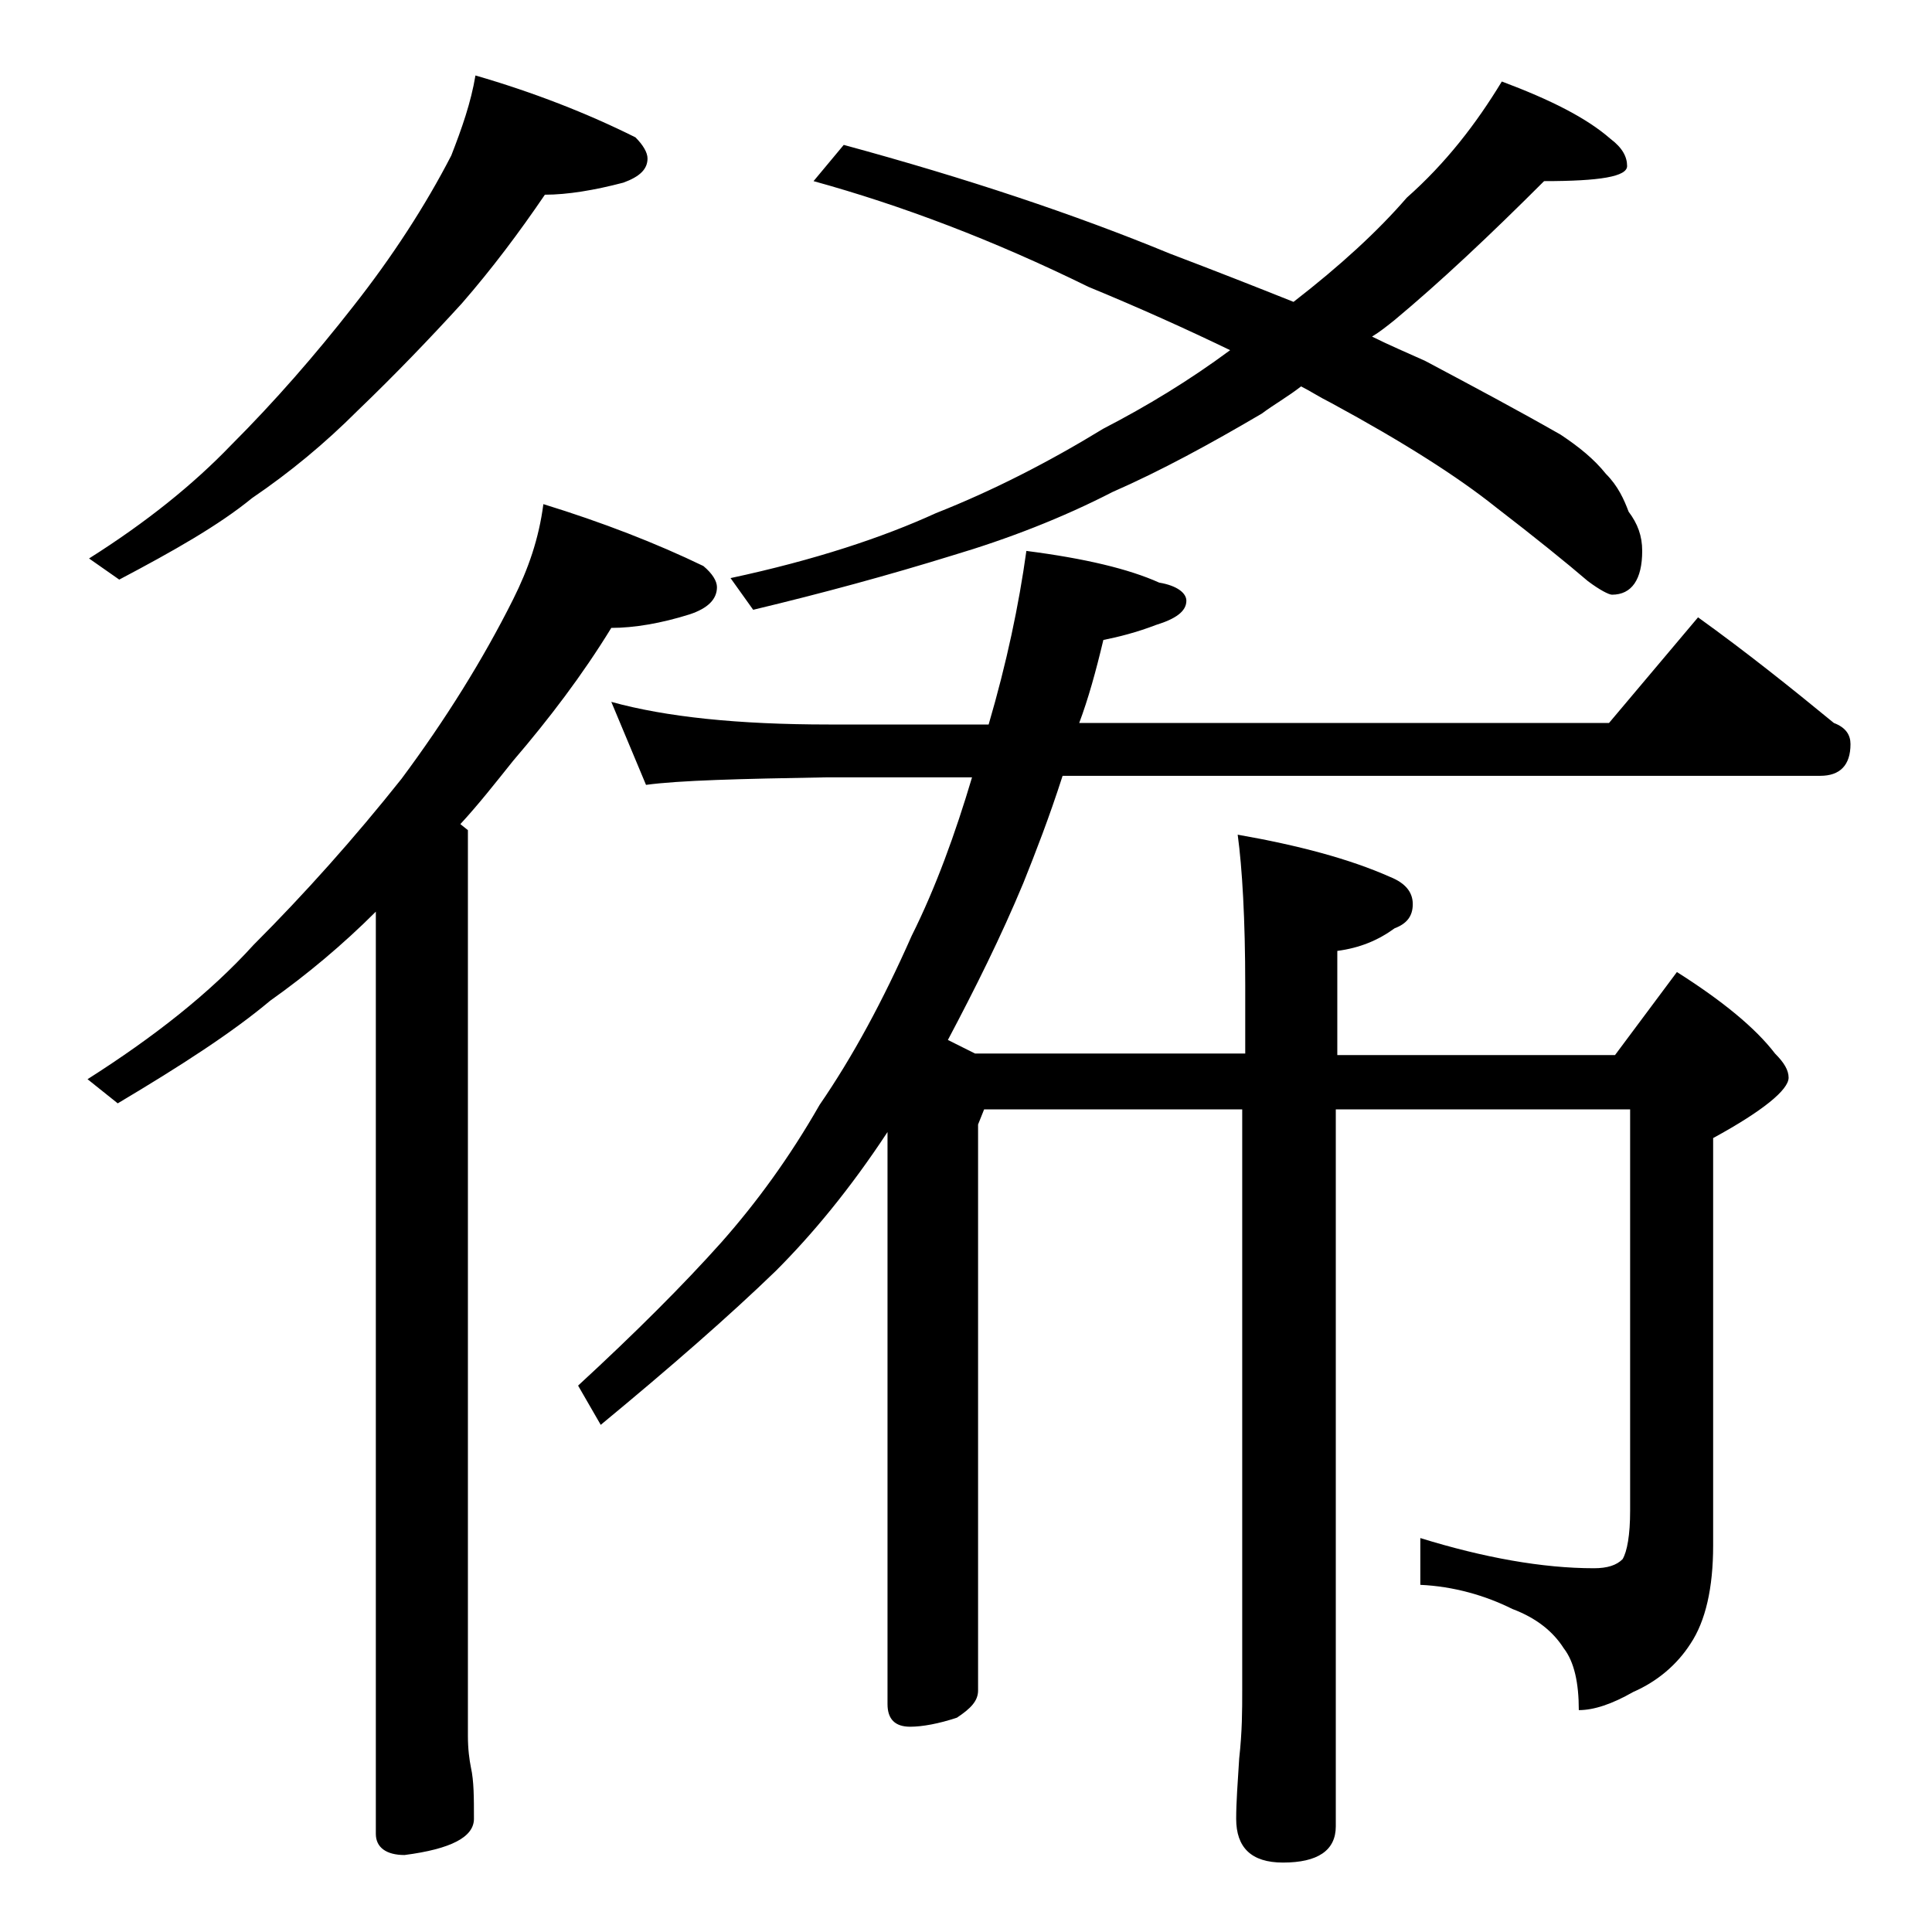
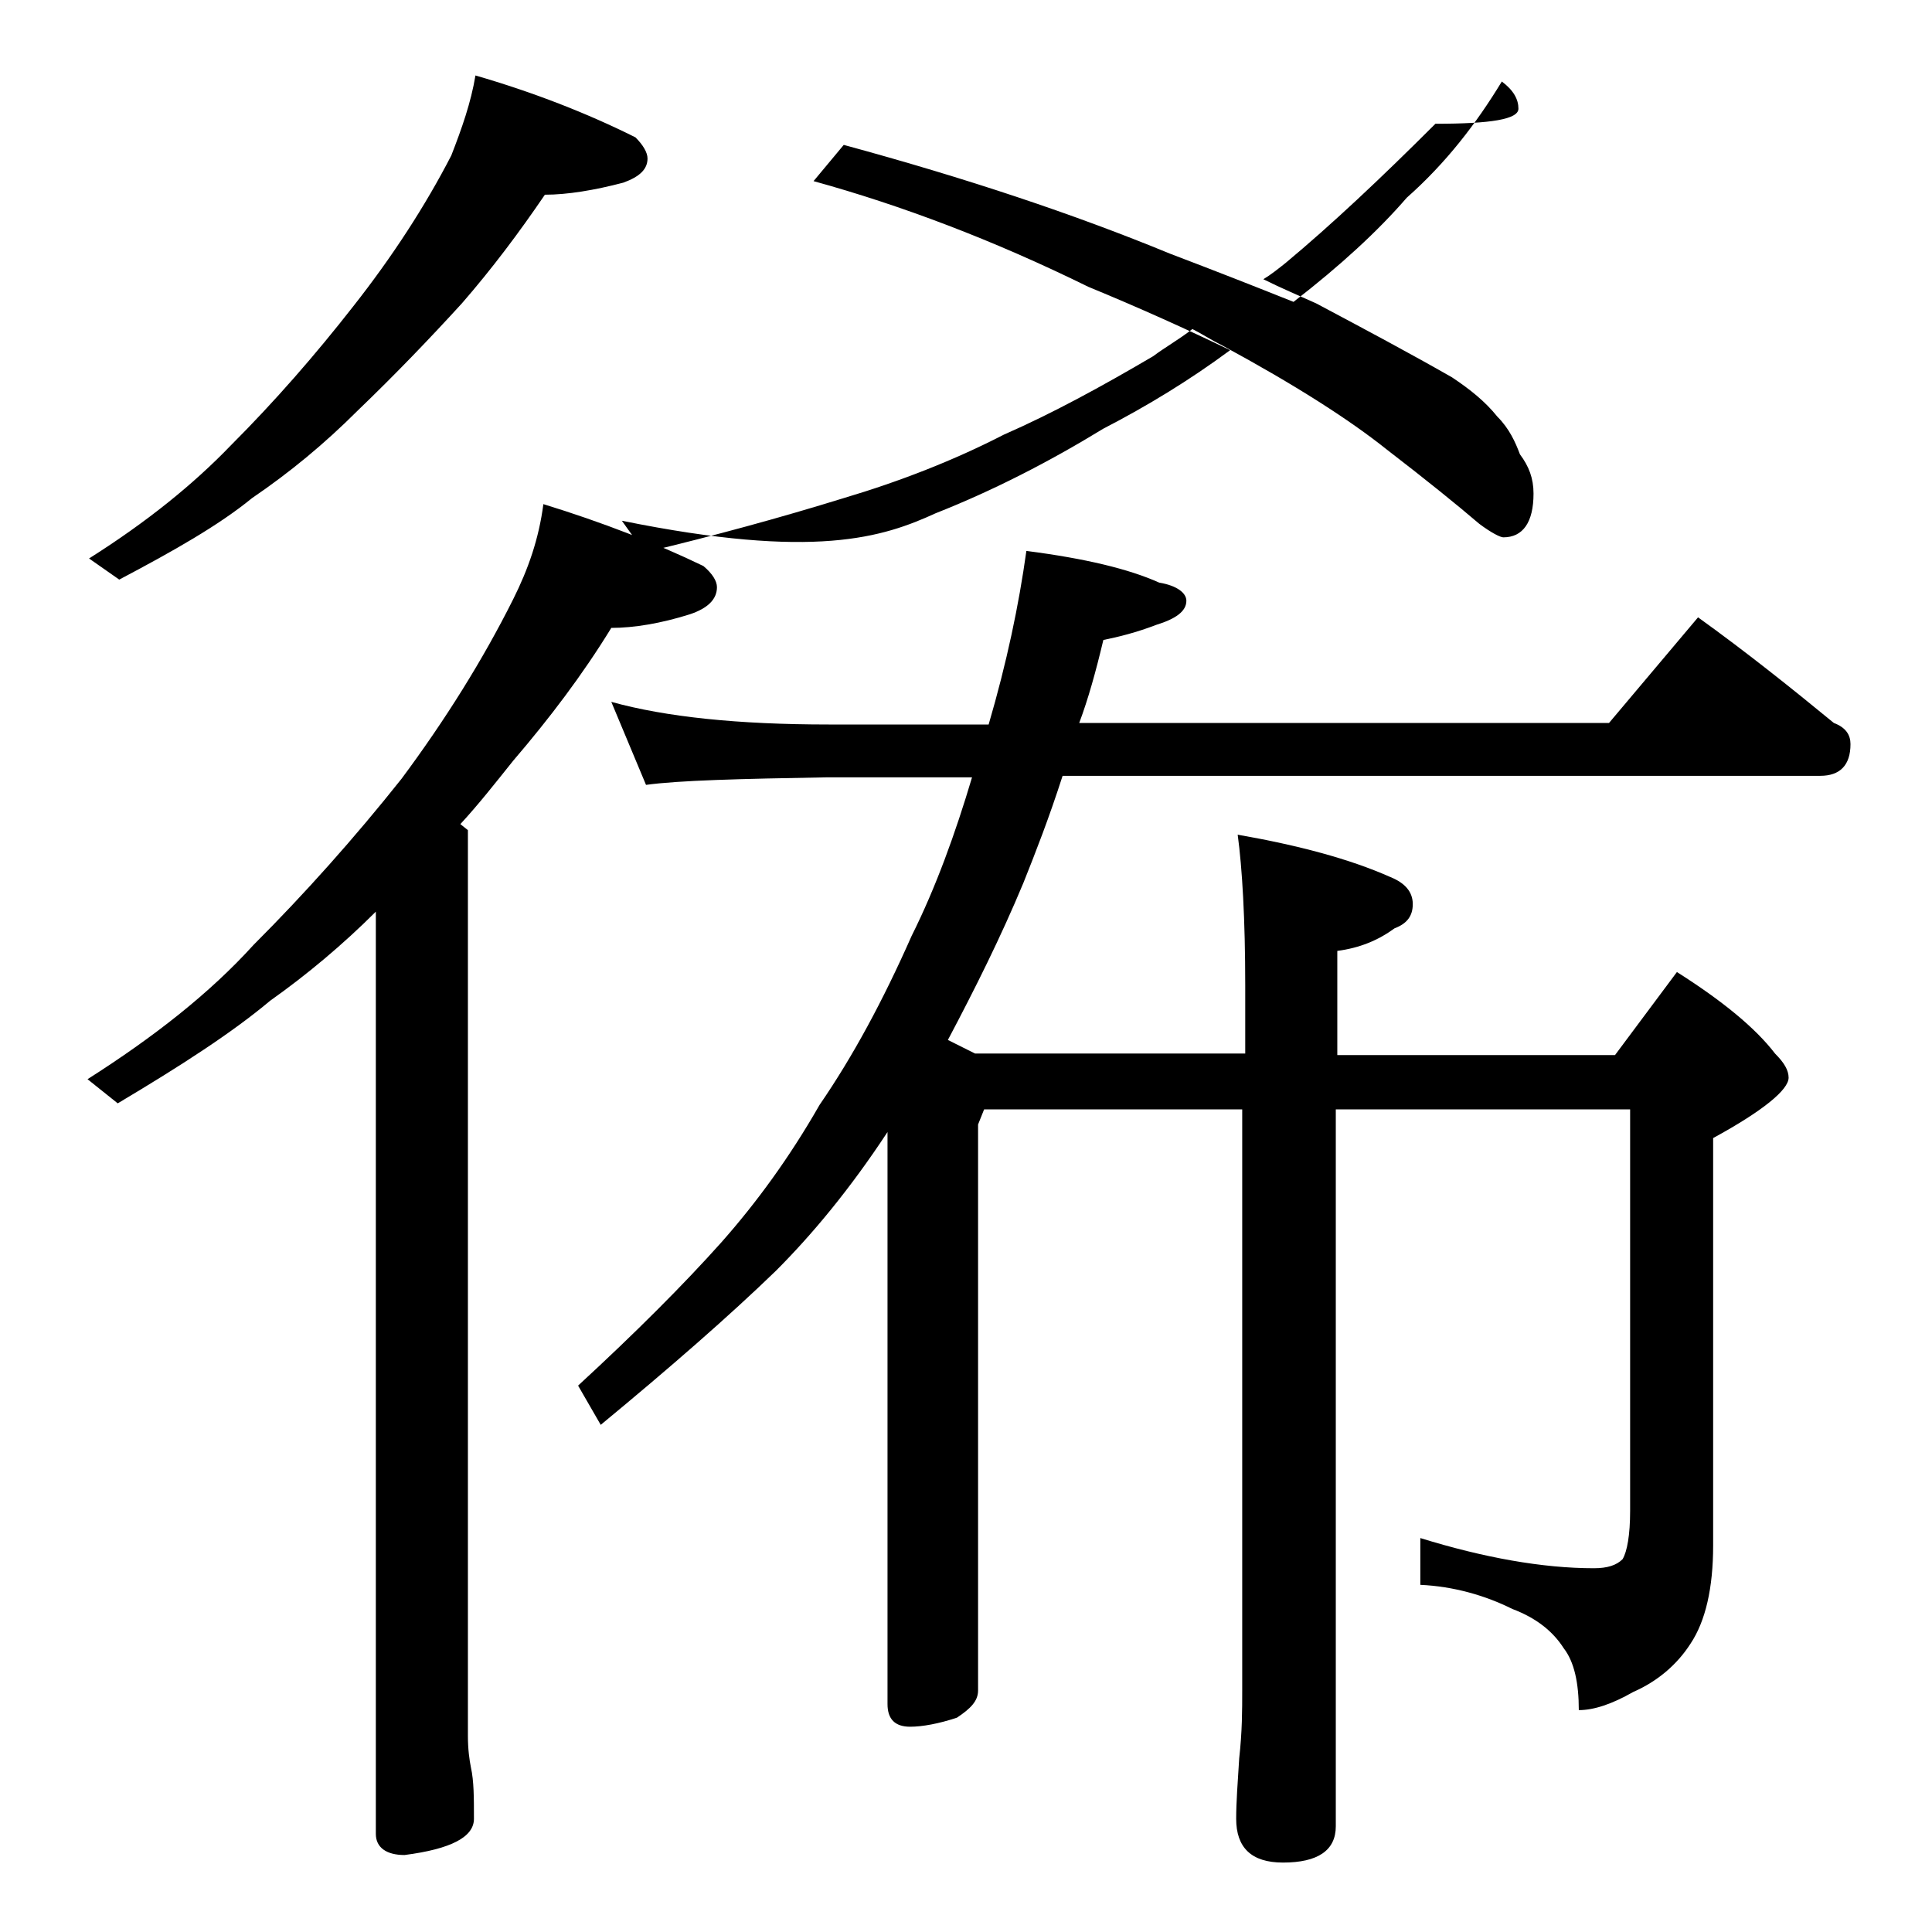
<svg xmlns="http://www.w3.org/2000/svg" version="1.1" id="Layer_1" x="0px" y="0px" viewBox="0 0 128 128" enable-background="new 0 0 128 128" xml:space="preserve">
-   <path d="M31.5,5c3.8,1.1,7.4,2.5,10.6,4.1c0.5,0.5,0.8,1,0.8,1.4c0,0.7-0.5,1.2-1.6,1.6c-1.9,0.5-3.7,0.8-5.2,0.8  c-1.7,2.5-3.5,4.9-5.5,7.2c-2.1,2.3-4.4,4.7-6.9,7.1c-2.2,2.2-4.5,4.1-7,5.8c-2.2,1.8-5.2,3.5-8.8,5.4l-2-1.4  c3.8-2.4,6.9-4.9,9.4-7.5c2.9-2.9,5.6-6,8.1-9.2c2.6-3.3,4.8-6.7,6.5-10C30.6,8.5,31.2,6.8,31.5,5z M36,33.4  c3.9,1.2,7.5,2.6,10.6,4.1c0.6,0.5,0.9,1,0.9,1.4c0,0.8-0.6,1.4-1.8,1.8c-1.9,0.6-3.7,0.9-5.2,0.9c-1.9,3.1-4.1,6-6.5,8.8  c-1.2,1.5-2.3,2.9-3.5,4.2l0.5,0.4V115c0,0.9,0.1,1.6,0.2,2.1c0.2,0.9,0.2,2,0.2,3.4c0,1.2-1.5,2-4.6,2.4c-1.2,0-1.9-0.5-1.9-1.4  V60.4c-2.2,2.2-4.6,4.2-7,5.9c-2.5,2.1-5.9,4.3-10.1,6.8l-2-1.6c4.4-2.8,8.1-5.7,11-8.9c3.4-3.4,6.7-7.1,9.8-11  c2.9-3.9,5.4-7.9,7.4-11.9C35,37.7,35.7,35.7,36,33.4z M40.5,46.5c3.6,1,8.4,1.5,14.4,1.5h10.6c1.2-4.1,2-7.9,2.5-11.5  c3.9,0.5,6.8,1.2,8.8,2.1c1.2,0.2,1.8,0.7,1.8,1.2c0,0.7-0.7,1.2-2,1.6c-1.3,0.5-2.5,0.8-3.5,1c-0.5,2.1-1,3.9-1.6,5.5h35.1l5.9-7  c3.2,2.3,6.2,4.7,9,7c0.8,0.3,1.1,0.8,1.1,1.4c0,1.4-0.7,2.1-2,2.1H70.4c-0.9,2.8-1.8,5.1-2.6,7.1c-1.5,3.6-3.2,7-5,10.4l1.8,0.9  h17.9v-4.5c0-4.4-0.2-7.8-0.5-10c4,0.7,7.4,1.6,10.1,2.8c1,0.4,1.5,1,1.5,1.8s-0.4,1.3-1.2,1.6c-1.1,0.8-2.3,1.3-3.8,1.5v6.9h18.4  l4.1-5.5c3,1.9,5.2,3.7,6.5,5.4c0.6,0.6,0.9,1.1,0.9,1.6c0,0.8-1.7,2.2-5,4v27c0,2.8-0.5,5-1.5,6.5c-0.9,1.4-2.2,2.5-3.8,3.2  c-1.4,0.8-2.6,1.2-3.6,1.2c0-1.8-0.3-3.2-1-4.1c-0.7-1.1-1.8-2-3.4-2.6c-1.8-0.9-3.9-1.5-6.1-1.6v-3.1c4.2,1.3,8.1,2,11.5,2  c0.9,0,1.5-0.2,1.9-0.6c0.3-0.5,0.5-1.6,0.5-3.2V73.5H88.5V121c0,1.6-1.2,2.4-3.5,2.4c-2.1,0-3.1-1-3.1-2.9c0-1.1,0.1-2.4,0.2-4  c0.2-1.8,0.2-3.2,0.2-4.5V73.5H65.2l-0.4,1V112c0,0.7-0.5,1.2-1.4,1.8c-1.2,0.4-2.3,0.6-3.1,0.6c-1,0-1.5-0.5-1.5-1.5V75  c-2.5,3.8-5,6.8-7.4,9.2c-3.1,3-7,6.4-11.6,10.2l-1.5-2.6c3.8-3.5,7-6.7,9.5-9.5c2.3-2.6,4.5-5.6,6.5-9.1c2.2-3.2,4.2-6.9,6.1-11.2  c1.6-3.2,2.9-6.8,4-10.5h-9.6c-5.8,0.1-9.8,0.2-12,0.5L40.5,46.5z M99.5,5.4c3.2,1.2,5.6,2.4,7.2,3.8c0.8,0.6,1.1,1.2,1.1,1.8  c0,0.7-1.8,1-5.5,1c-3.6,3.6-6.9,6.7-9.9,9.2c-0.5,0.4-1,0.8-1.5,1.1c1.2,0.6,2.4,1.1,3.5,1.6c3.2,1.7,6.2,3.3,9,4.9  c1.2,0.8,2.2,1.6,3,2.6c0.8,0.8,1.2,1.7,1.5,2.5c0.6,0.8,0.9,1.6,0.9,2.6c0,1.9-0.7,2.9-2,2.9c-0.2,0-0.8-0.3-1.6-0.9  c-1.4-1.2-3.5-2.9-6.1-4.9c-2.5-2-6.1-4.3-10.9-6.9c-0.8-0.4-1.4-0.8-2-1.1c-0.9,0.7-1.8,1.2-2.6,1.8c-3.4,2-6.7,3.8-9.9,5.2  c-3.3,1.7-6.9,3.1-10.6,4.2c-4.2,1.3-8.6,2.5-13.2,3.6l-1.5-2.1C54,37.1,58.5,35.6,62,34c3.8-1.5,7.5-3.4,11.1-5.6  c2.9-1.5,5.7-3.2,8.4-5.2c-2.9-1.4-6-2.8-9.4-4.2c-6.3-3.1-12.4-5.4-18.2-7l2-2.4c8.1,2.2,15.3,4.6,21.6,7.2  c2.9,1.1,5.7,2.2,8.2,3.2c3.1-2.4,5.6-4.7,7.5-6.9C95.8,10.8,97.8,8.2,99.5,5.4z" />
+   <path d="M31.5,5c3.8,1.1,7.4,2.5,10.6,4.1c0.5,0.5,0.8,1,0.8,1.4c0,0.7-0.5,1.2-1.6,1.6c-1.9,0.5-3.7,0.8-5.2,0.8  c-1.7,2.5-3.5,4.9-5.5,7.2c-2.1,2.3-4.4,4.7-6.9,7.1c-2.2,2.2-4.5,4.1-7,5.8c-2.2,1.8-5.2,3.5-8.8,5.4l-2-1.4  c3.8-2.4,6.9-4.9,9.4-7.5c2.9-2.9,5.6-6,8.1-9.2c2.6-3.3,4.8-6.7,6.5-10C30.6,8.5,31.2,6.8,31.5,5z M36,33.4  c3.9,1.2,7.5,2.6,10.6,4.1c0.6,0.5,0.9,1,0.9,1.4c0,0.8-0.6,1.4-1.8,1.8c-1.9,0.6-3.7,0.9-5.2,0.9c-1.9,3.1-4.1,6-6.5,8.8  c-1.2,1.5-2.3,2.9-3.5,4.2l0.5,0.4V115c0,0.9,0.1,1.6,0.2,2.1c0.2,0.9,0.2,2,0.2,3.4c0,1.2-1.5,2-4.6,2.4c-1.2,0-1.9-0.5-1.9-1.4  V60.4c-2.2,2.2-4.6,4.2-7,5.9c-2.5,2.1-5.9,4.3-10.1,6.8l-2-1.6c4.4-2.8,8.1-5.7,11-8.9c3.4-3.4,6.7-7.1,9.8-11  c2.9-3.9,5.4-7.9,7.4-11.9C35,37.7,35.7,35.7,36,33.4z M40.5,46.5c3.6,1,8.4,1.5,14.4,1.5h10.6c1.2-4.1,2-7.9,2.5-11.5  c3.9,0.5,6.8,1.2,8.8,2.1c1.2,0.2,1.8,0.7,1.8,1.2c0,0.7-0.7,1.2-2,1.6c-1.3,0.5-2.5,0.8-3.5,1c-0.5,2.1-1,3.9-1.6,5.5h35.1l5.9-7  c3.2,2.3,6.2,4.7,9,7c0.8,0.3,1.1,0.8,1.1,1.4c0,1.4-0.7,2.1-2,2.1H70.4c-0.9,2.8-1.8,5.1-2.6,7.1c-1.5,3.6-3.2,7-5,10.4l1.8,0.9  h17.9v-4.5c0-4.4-0.2-7.8-0.5-10c4,0.7,7.4,1.6,10.1,2.8c1,0.4,1.5,1,1.5,1.8s-0.4,1.3-1.2,1.6c-1.1,0.8-2.3,1.3-3.8,1.5v6.9h18.4  l4.1-5.5c3,1.9,5.2,3.7,6.5,5.4c0.6,0.6,0.9,1.1,0.9,1.6c0,0.8-1.7,2.2-5,4v27c0,2.8-0.5,5-1.5,6.5c-0.9,1.4-2.2,2.5-3.8,3.2  c-1.4,0.8-2.6,1.2-3.6,1.2c0-1.8-0.3-3.2-1-4.1c-0.7-1.1-1.8-2-3.4-2.6c-1.8-0.9-3.9-1.5-6.1-1.6v-3.1c4.2,1.3,8.1,2,11.5,2  c0.9,0,1.5-0.2,1.9-0.6c0.3-0.5,0.5-1.6,0.5-3.2V73.5H88.5V121c0,1.6-1.2,2.4-3.5,2.4c-2.1,0-3.1-1-3.1-2.9c0-1.1,0.1-2.4,0.2-4  c0.2-1.8,0.2-3.2,0.2-4.5V73.5H65.2l-0.4,1V112c0,0.7-0.5,1.2-1.4,1.8c-1.2,0.4-2.3,0.6-3.1,0.6c-1,0-1.5-0.5-1.5-1.5V75  c-2.5,3.8-5,6.8-7.4,9.2c-3.1,3-7,6.4-11.6,10.2l-1.5-2.6c3.8-3.5,7-6.7,9.5-9.5c2.3-2.6,4.5-5.6,6.5-9.1c2.2-3.2,4.2-6.9,6.1-11.2  c1.6-3.2,2.9-6.8,4-10.5h-9.6c-5.8,0.1-9.8,0.2-12,0.5L40.5,46.5z M99.5,5.4c0.8,0.6,1.1,1.2,1.1,1.8  c0,0.7-1.8,1-5.5,1c-3.6,3.6-6.9,6.7-9.9,9.2c-0.5,0.4-1,0.8-1.5,1.1c1.2,0.6,2.4,1.1,3.5,1.6c3.2,1.7,6.2,3.3,9,4.9  c1.2,0.8,2.2,1.6,3,2.6c0.8,0.8,1.2,1.7,1.5,2.5c0.6,0.8,0.9,1.6,0.9,2.6c0,1.9-0.7,2.9-2,2.9c-0.2,0-0.8-0.3-1.6-0.9  c-1.4-1.2-3.5-2.9-6.1-4.9c-2.5-2-6.1-4.3-10.9-6.9c-0.8-0.4-1.4-0.8-2-1.1c-0.9,0.7-1.8,1.2-2.6,1.8c-3.4,2-6.7,3.8-9.9,5.2  c-3.3,1.7-6.9,3.1-10.6,4.2c-4.2,1.3-8.6,2.5-13.2,3.6l-1.5-2.1C54,37.1,58.5,35.6,62,34c3.8-1.5,7.5-3.4,11.1-5.6  c2.9-1.5,5.7-3.2,8.4-5.2c-2.9-1.4-6-2.8-9.4-4.2c-6.3-3.1-12.4-5.4-18.2-7l2-2.4c8.1,2.2,15.3,4.6,21.6,7.2  c2.9,1.1,5.7,2.2,8.2,3.2c3.1-2.4,5.6-4.7,7.5-6.9C95.8,10.8,97.8,8.2,99.5,5.4z" />
</svg>